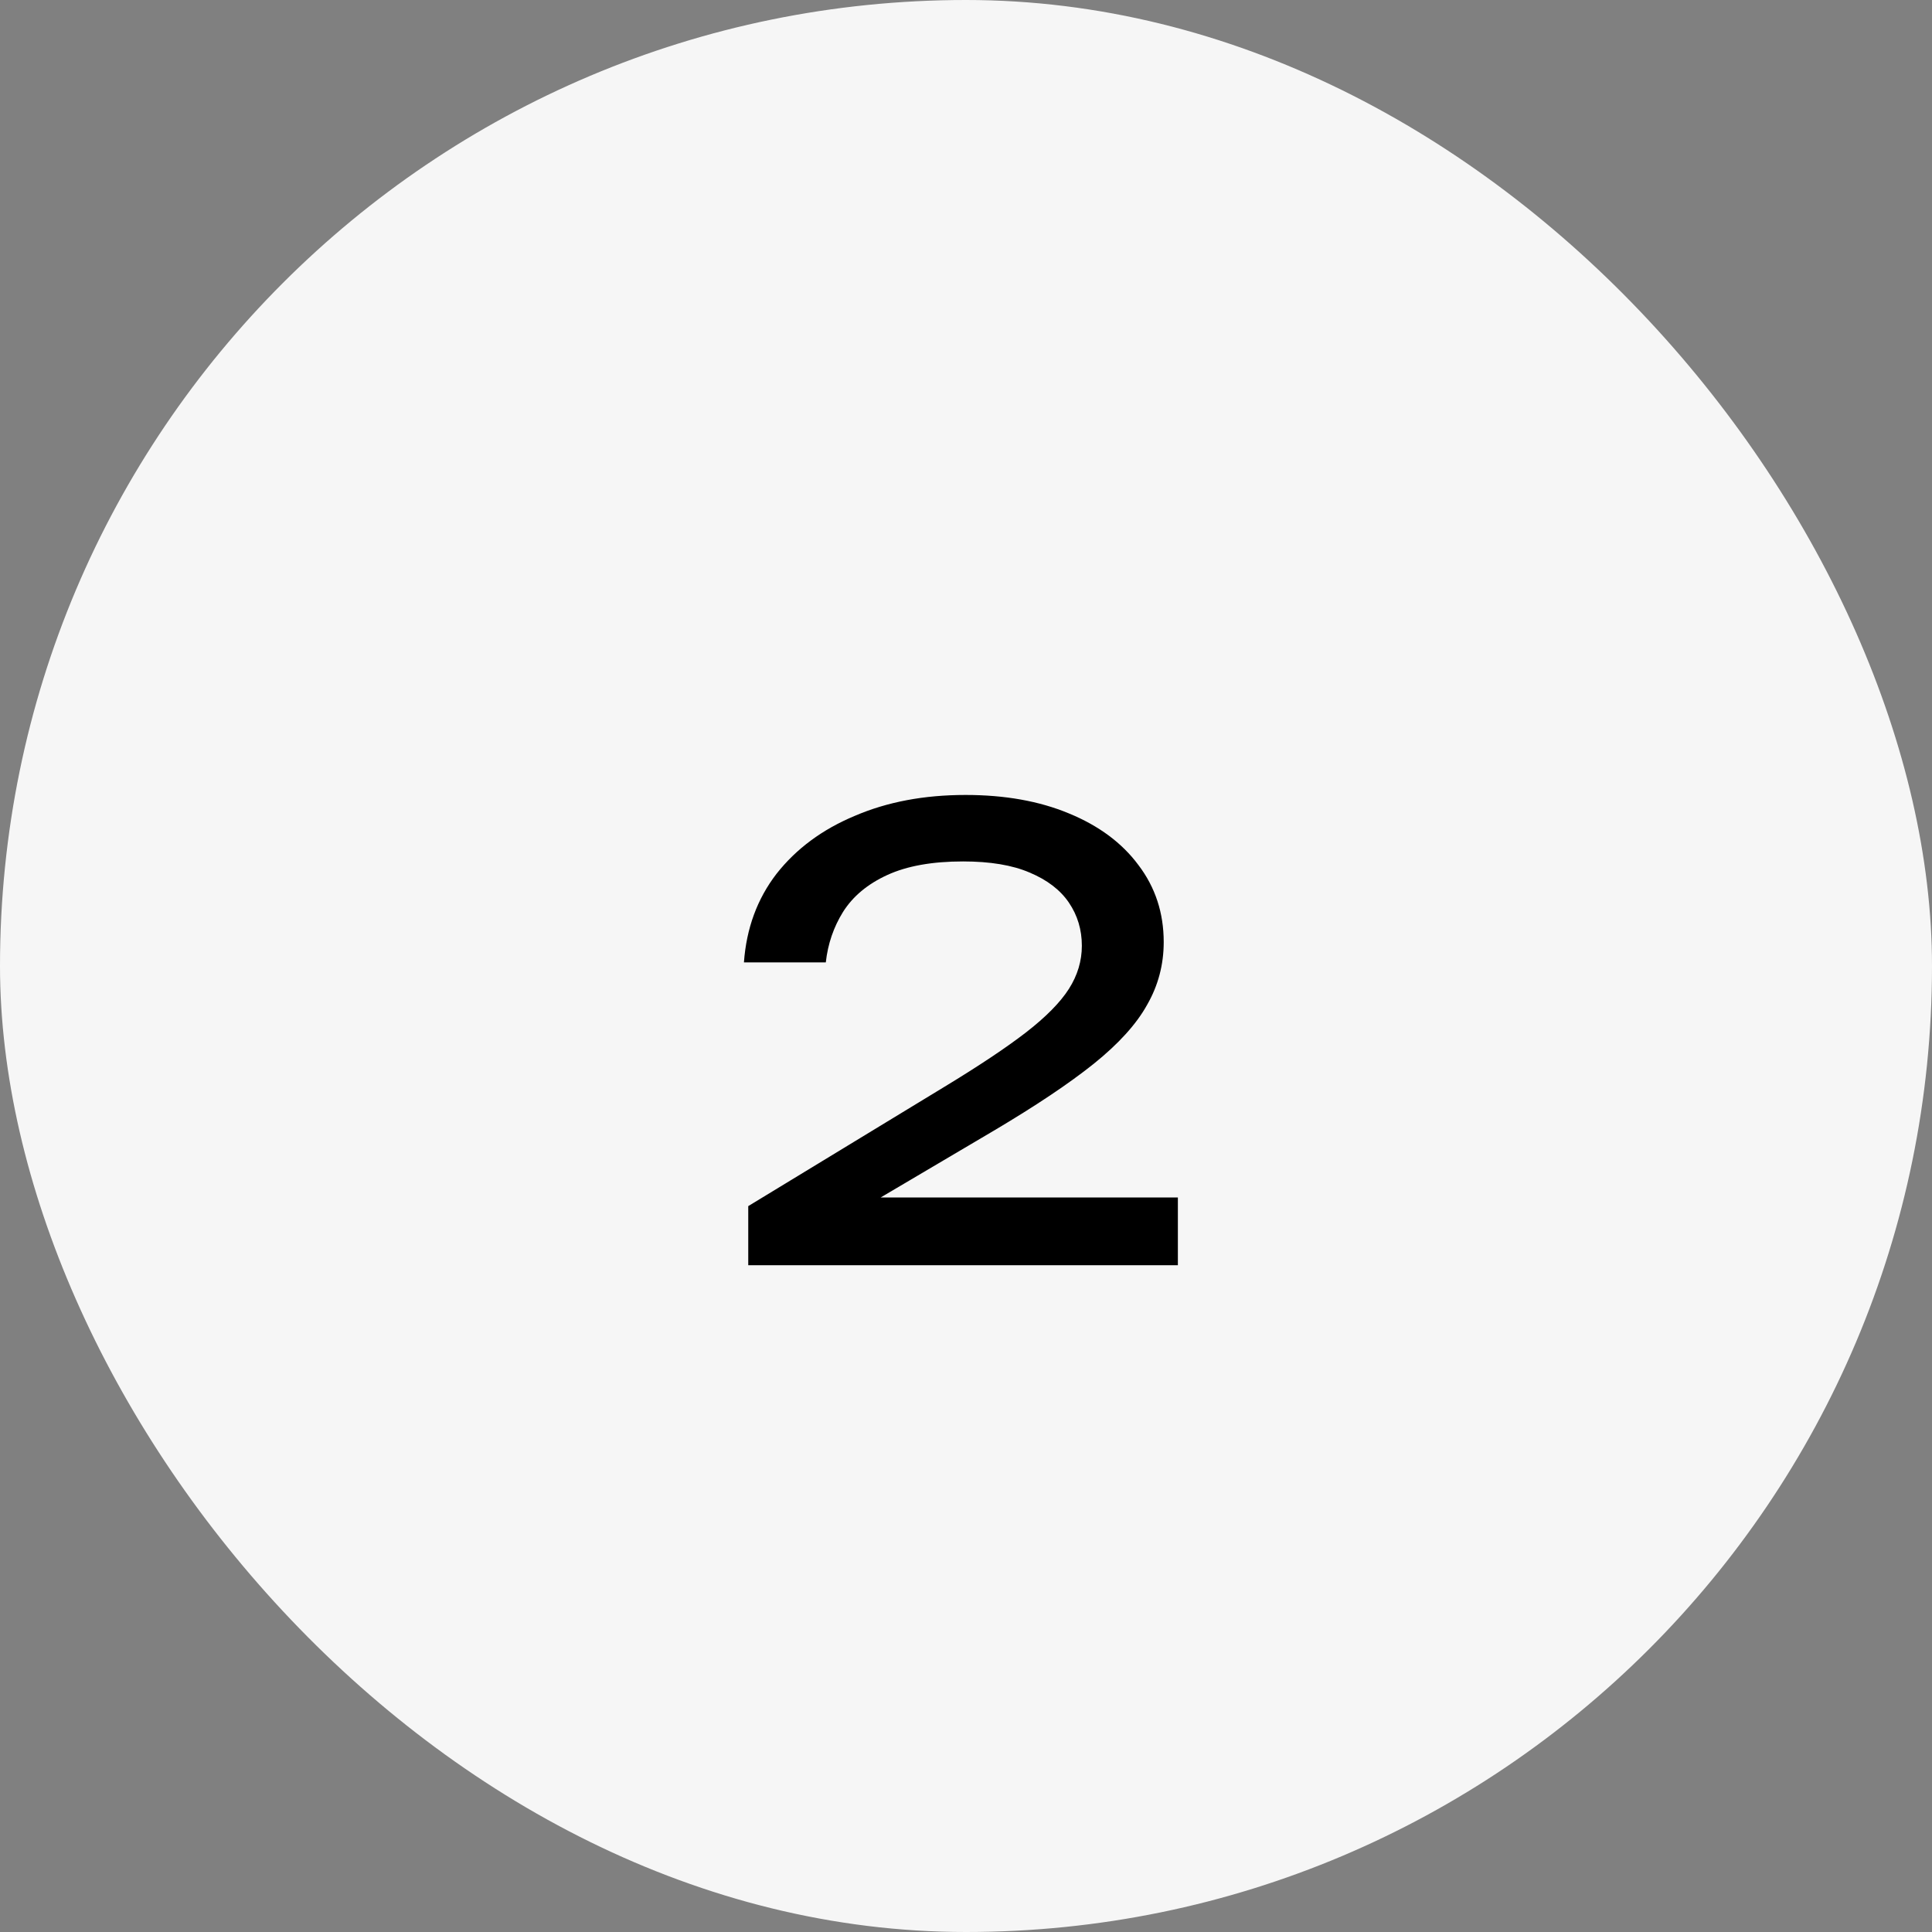
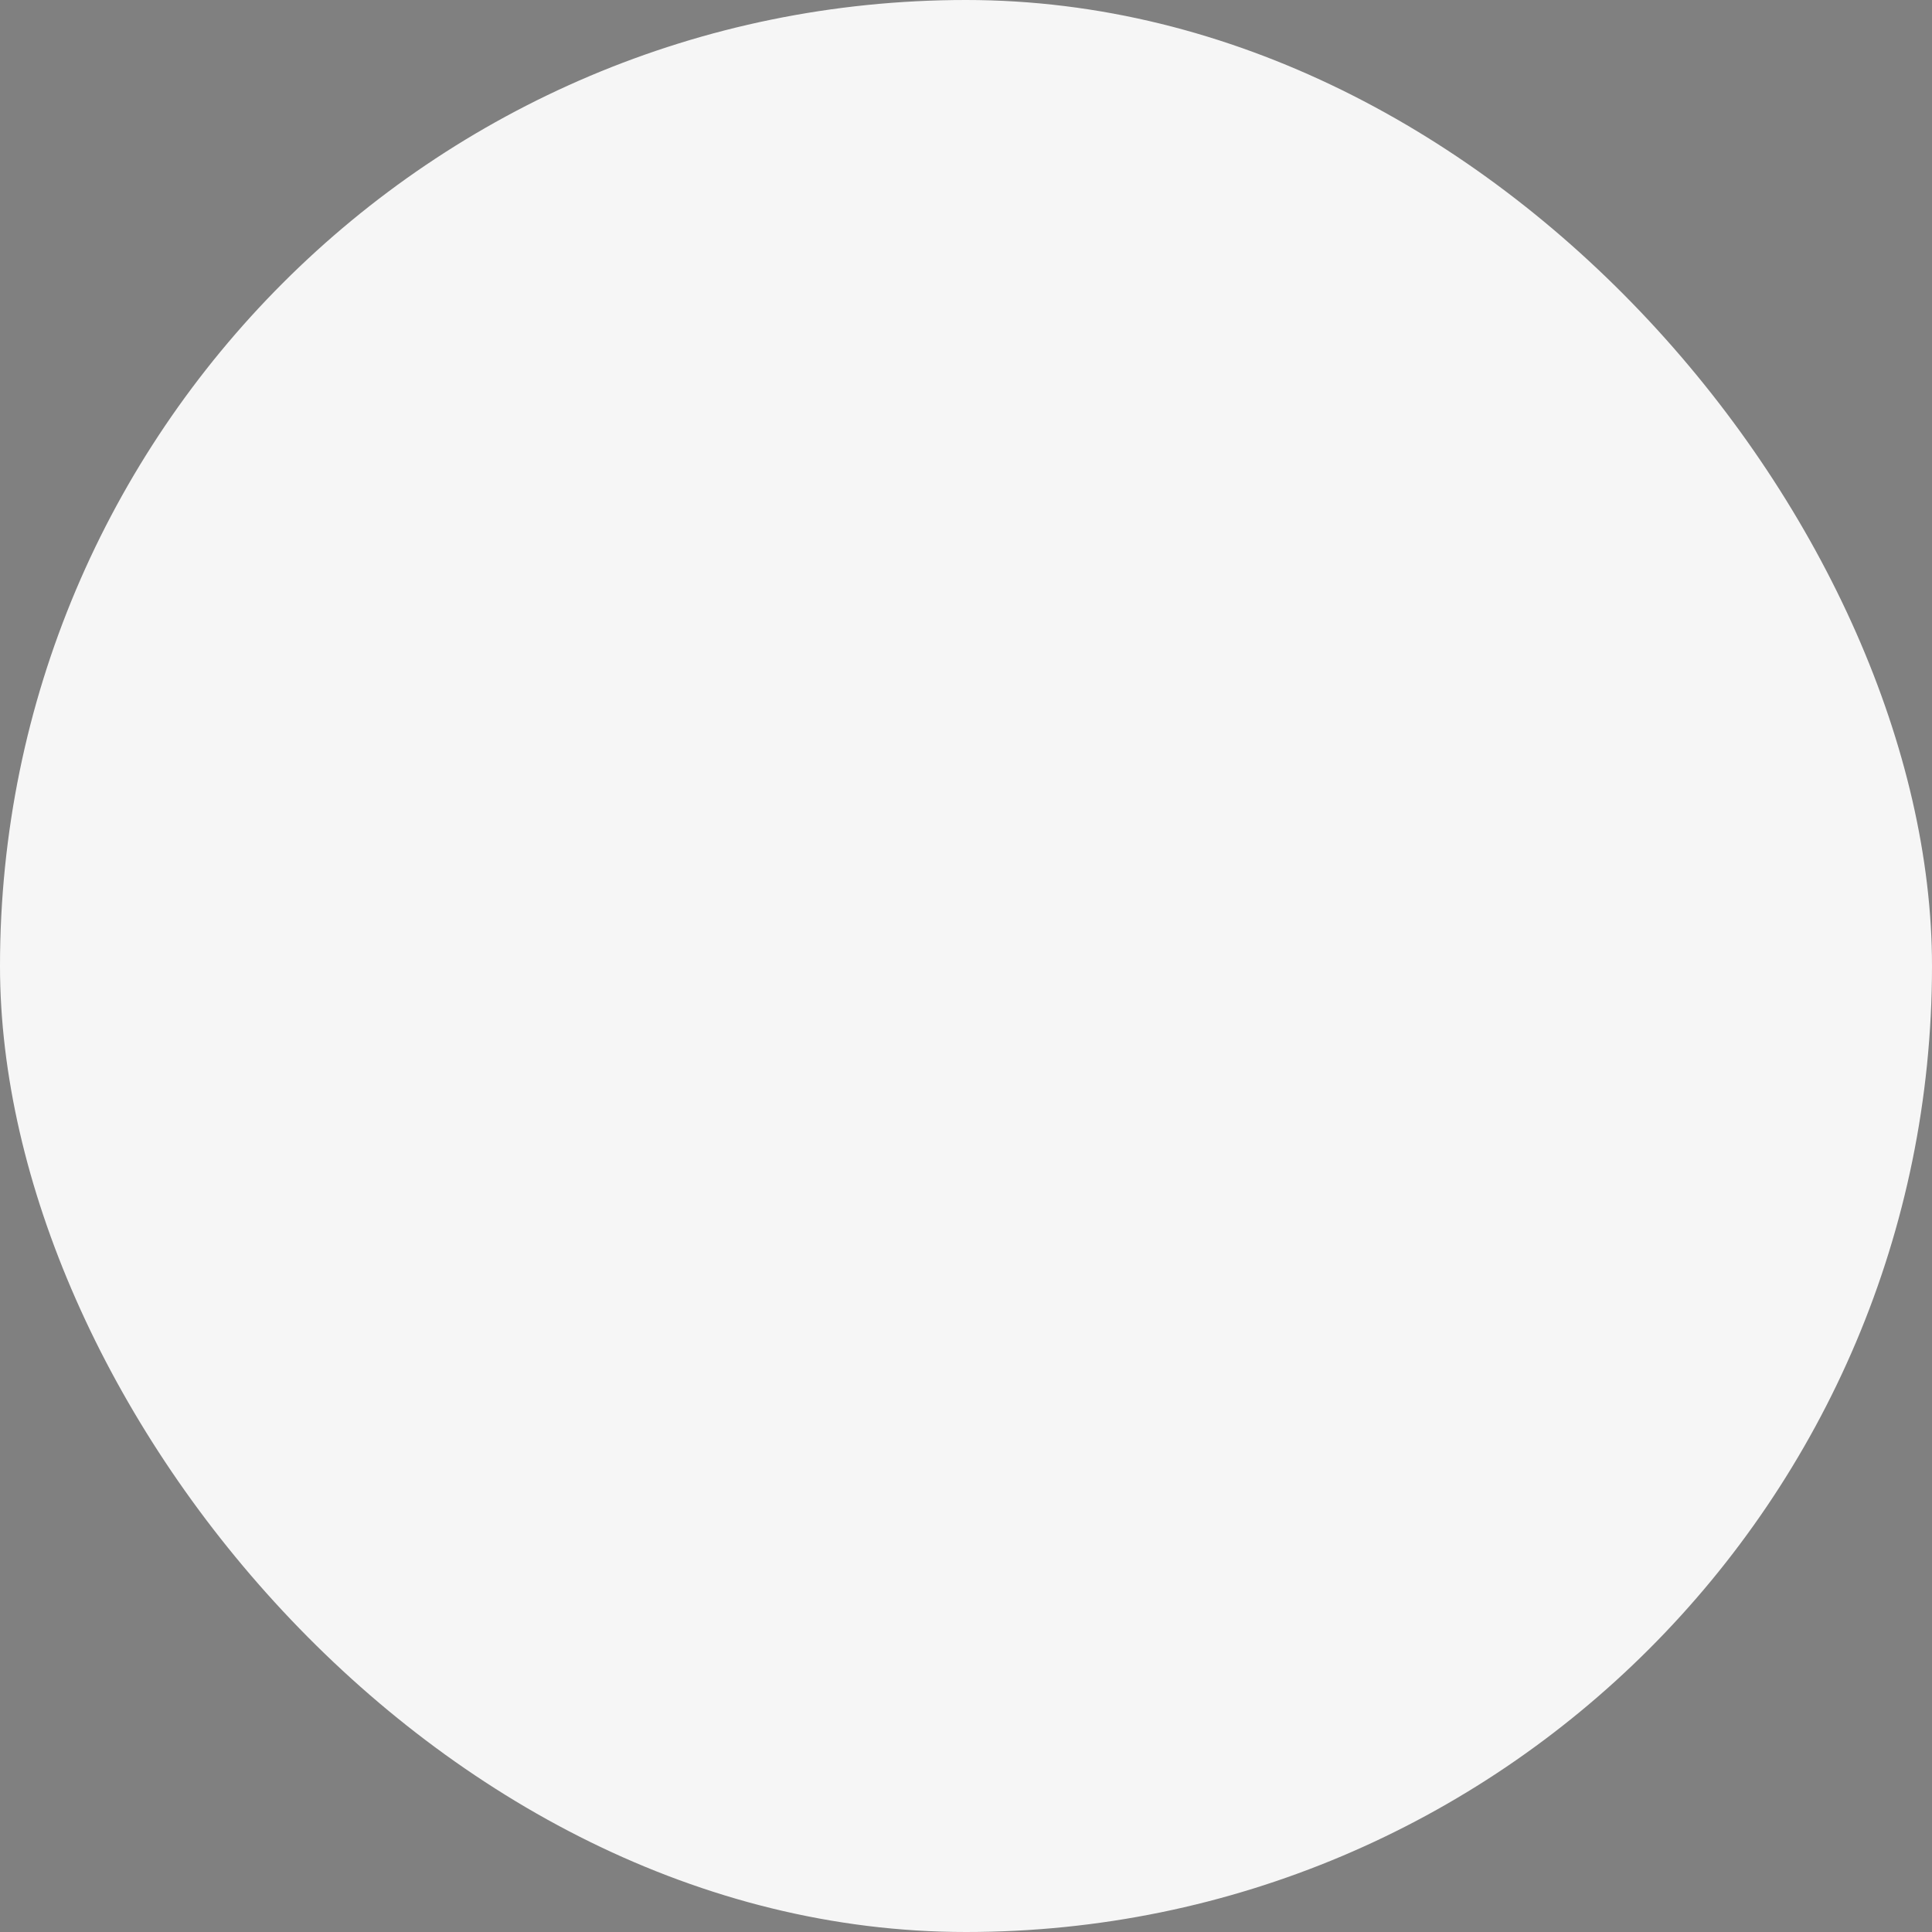
<svg xmlns="http://www.w3.org/2000/svg" width="113" height="113" viewBox="0 0 113 113" fill="none">
  <rect x="0" y="0" width="113" height="113" fill="#808080" stroke="none" />
  <rect width="113" height="113" rx="56.5" fill="#F6F6F6" />
-   <path d="M43.512 56.288C43.656 54.296 44.292 52.568 45.42 51.104C46.572 49.64 48.096 48.512 49.992 47.72C51.888 46.904 54.048 46.496 56.472 46.496C58.776 46.496 60.792 46.856 62.52 47.576C64.272 48.296 65.628 49.304 66.588 50.6C67.572 51.896 68.064 53.396 68.064 55.1C68.064 56.42 67.74 57.644 67.092 58.772C66.468 59.9 65.424 61.052 63.96 62.228C62.52 63.38 60.564 64.688 58.092 66.152L49.128 71.444L48.516 70.04H68.892V74H43.764V70.544L55.248 63.56C57.264 62.336 58.848 61.28 60 60.392C61.176 59.48 62.016 58.628 62.52 57.836C63.024 57.044 63.276 56.204 63.276 55.316C63.276 54.38 63.024 53.54 62.52 52.796C62.016 52.052 61.248 51.464 60.216 51.032C59.208 50.6 57.912 50.384 56.328 50.384C54.528 50.384 53.052 50.648 51.9 51.176C50.748 51.704 49.884 52.424 49.308 53.336C48.756 54.224 48.42 55.208 48.3 56.288H43.512Z" fill="black" />
</svg>